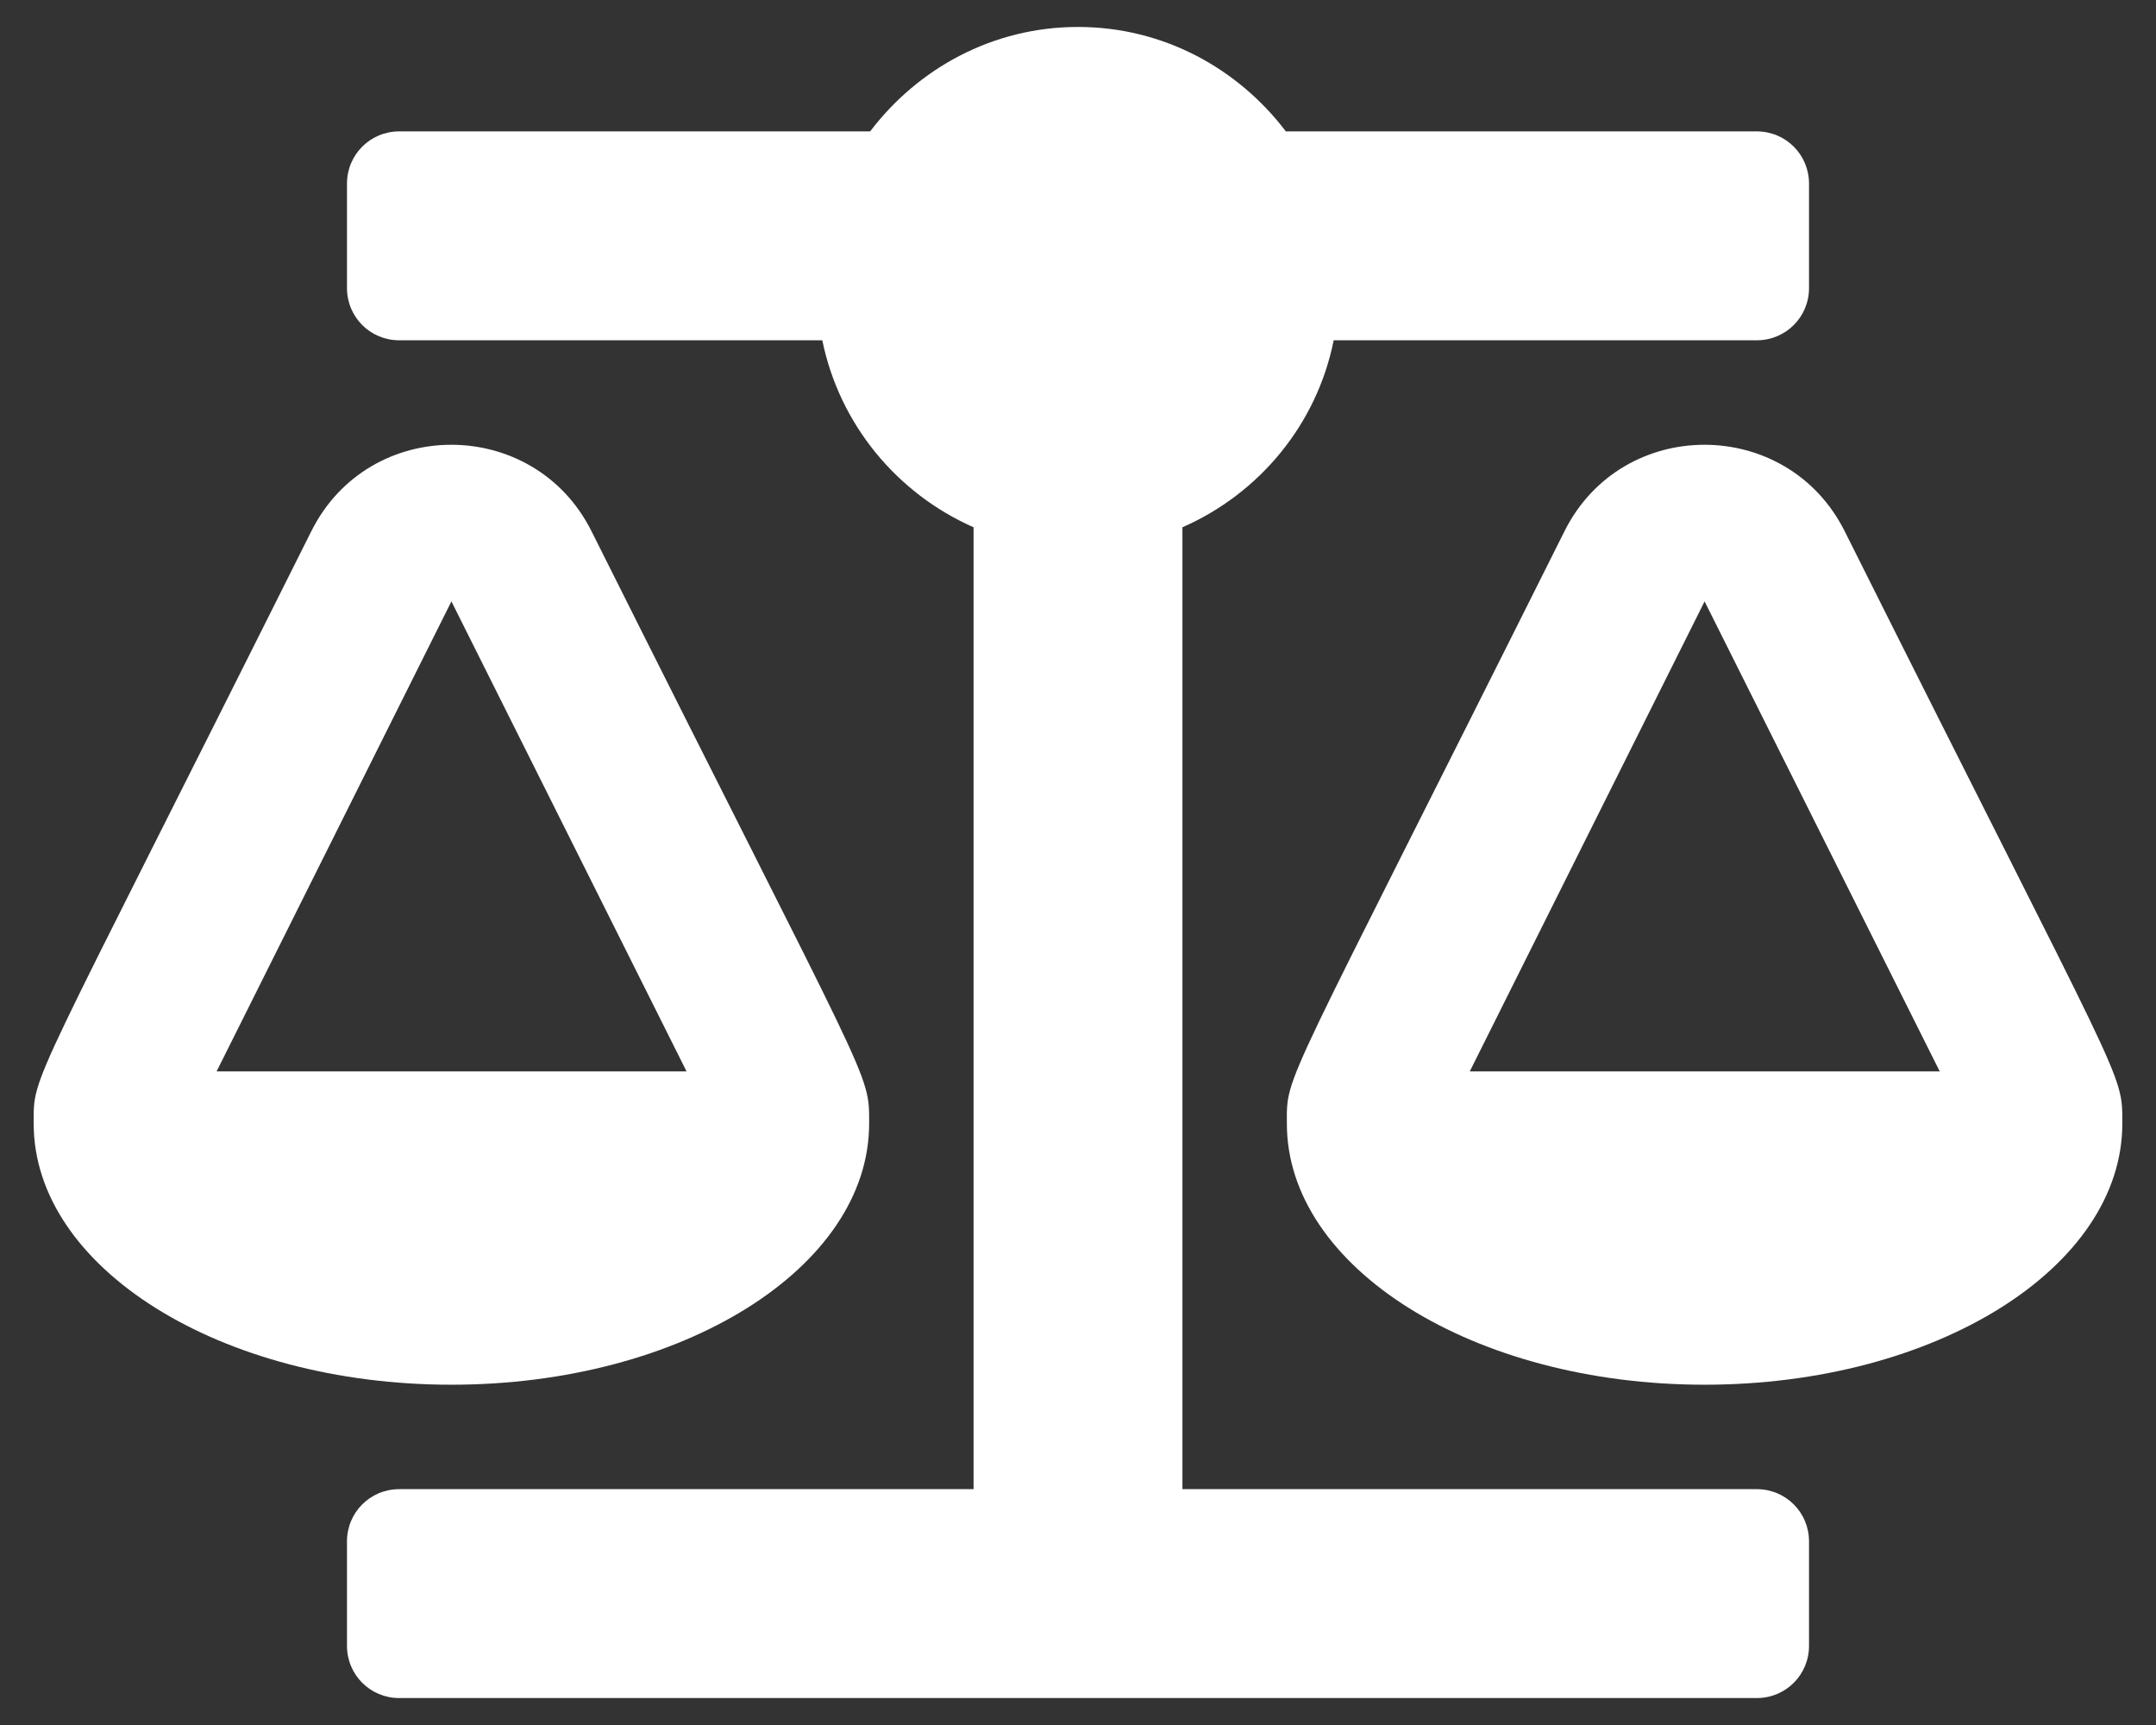
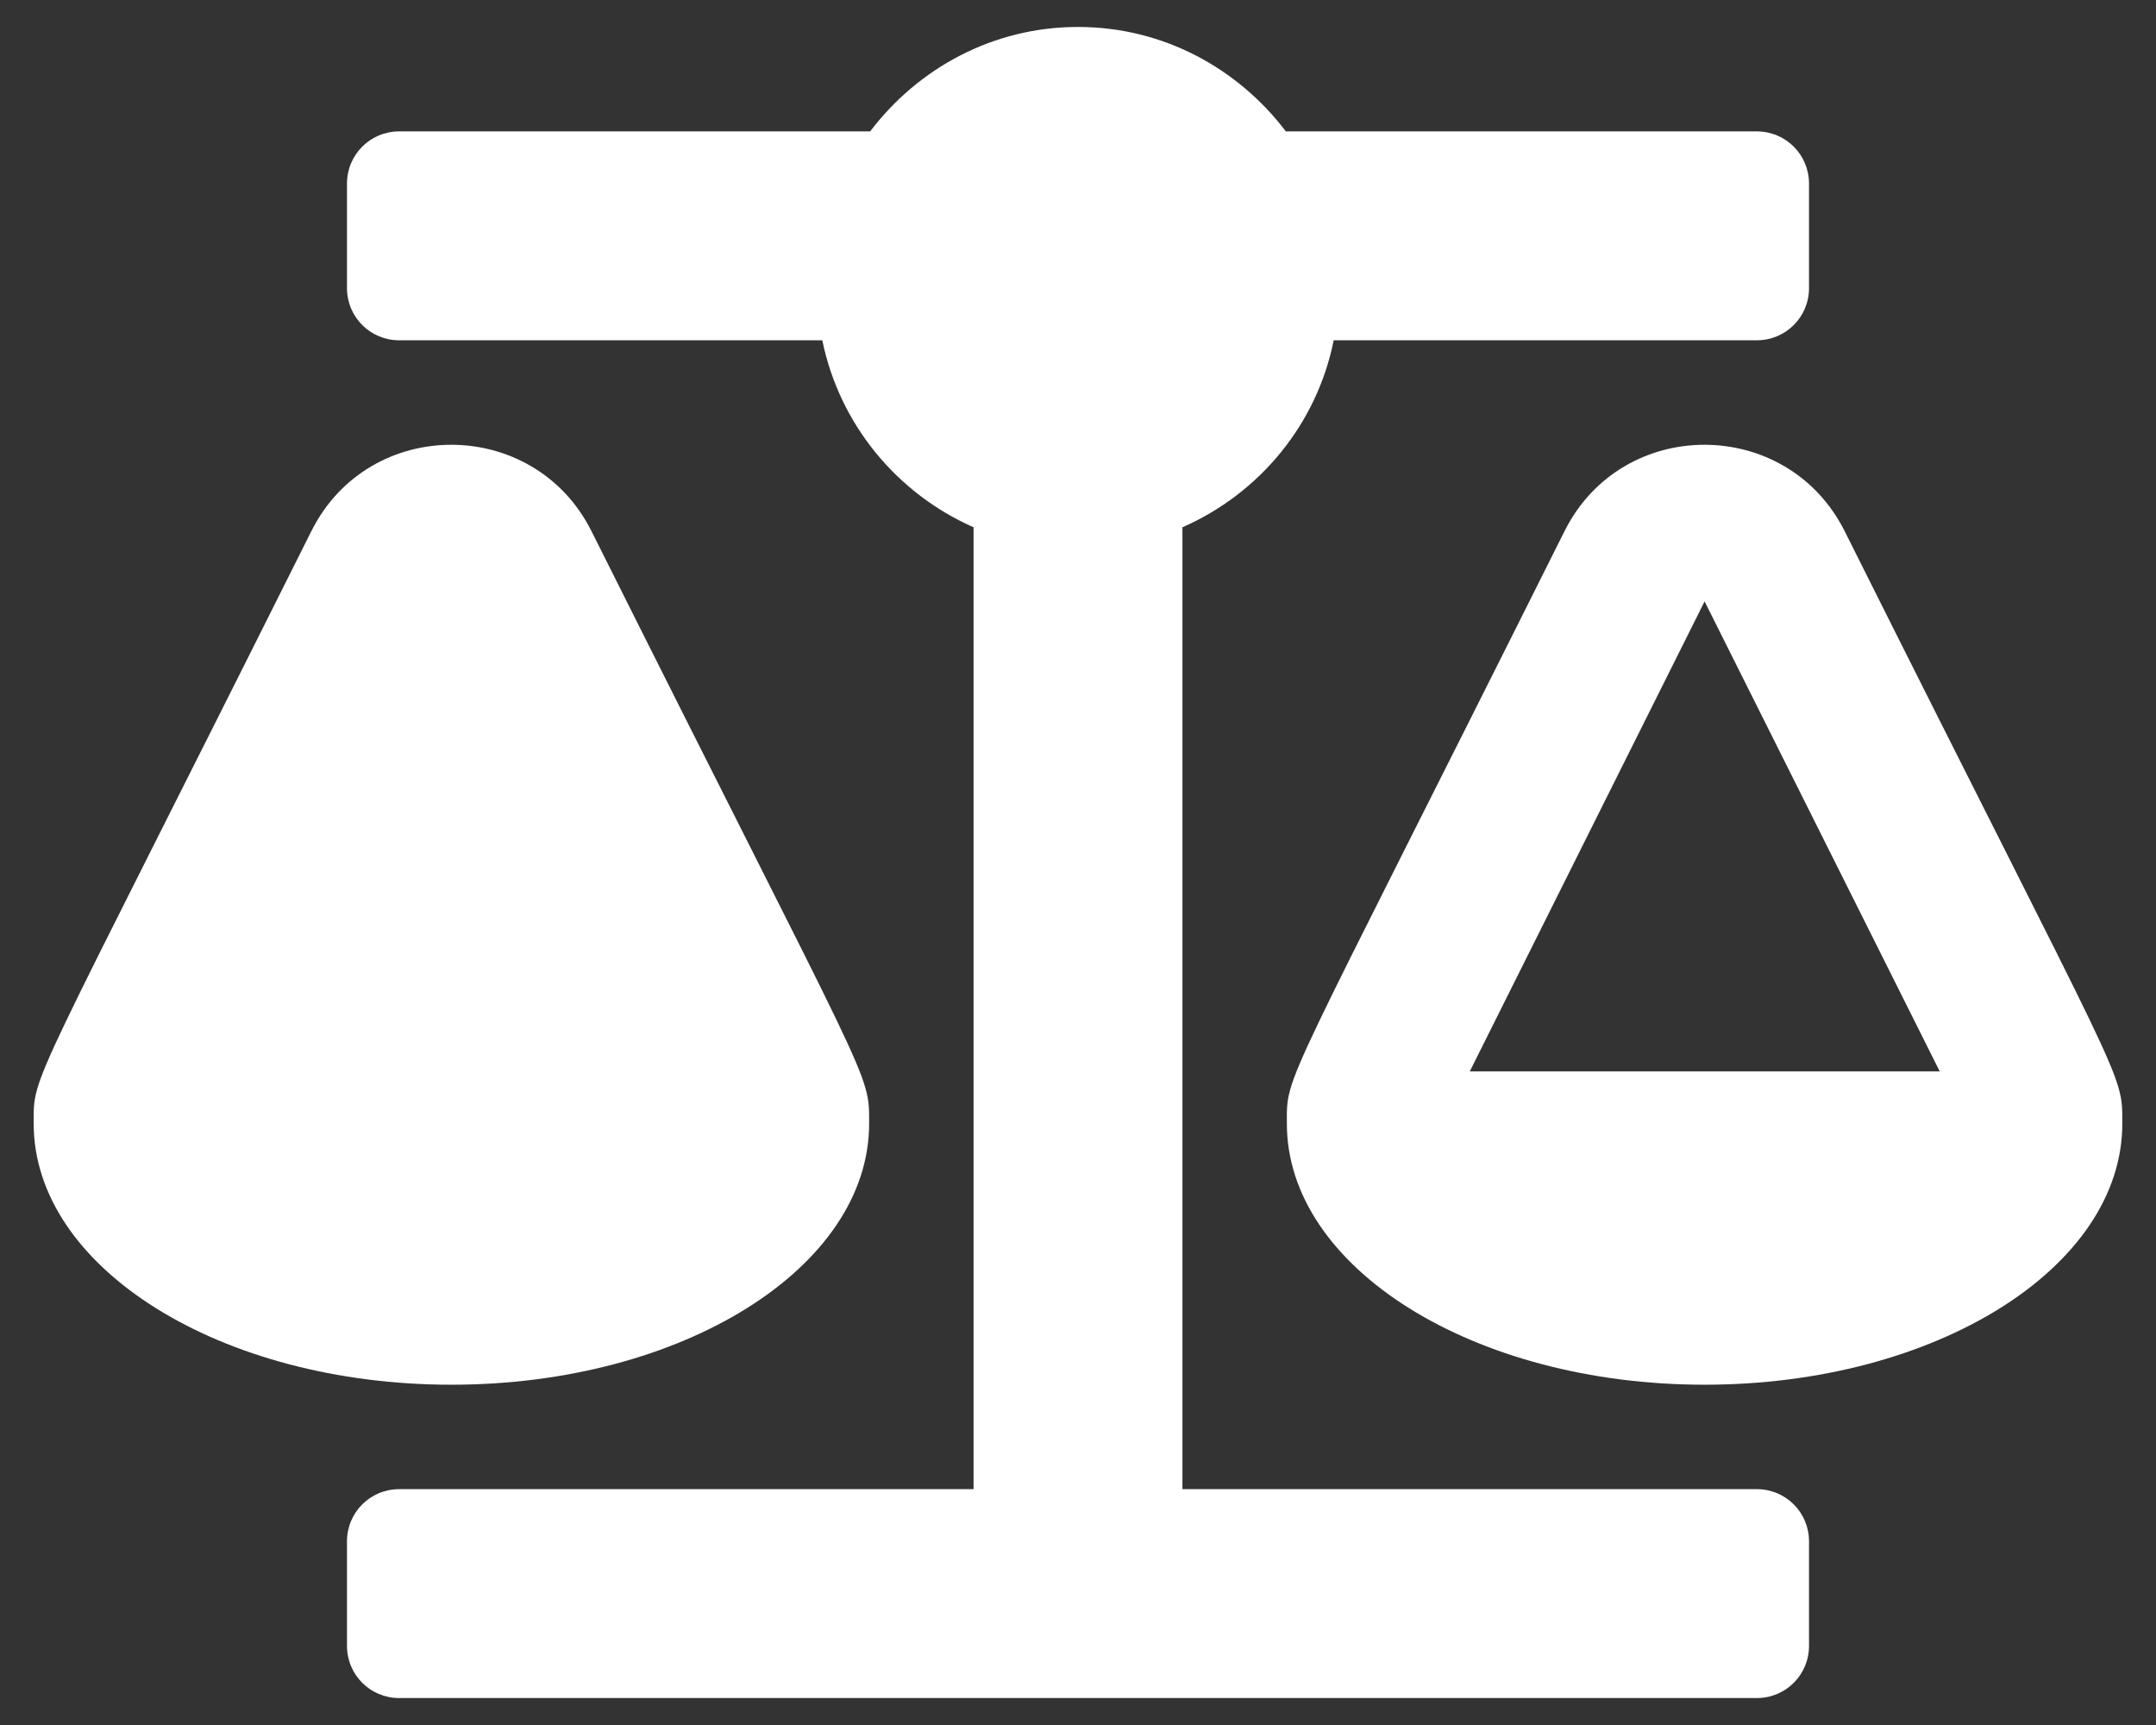
<svg xmlns="http://www.w3.org/2000/svg" version="1.1" id="Capa_1" x="0px" y="0px" viewBox="-319 145 640 512" style="enable-background:new -319 145 640 512;" xml:space="preserve">
  <rect x="-319" y="145" width="640" height="512" fill="#333333" stroke="none" />
  <style type="text/css">
	.st0{fill:#FFFFFF;}
</style>
-   <path class="st0" d="M-61,478.5L-61,478.5c0-15.7,1.3-8.5-82.4-175.8c-17.1-34.2-66.1-34.3-83.2,0C-311,471.5-309,463.3-309,478.5  l0,0c0,42.8,55.5,77.5,124,77.5S-61,521.3-61,478.5z M-185,323.5l69.8,139.5h-139.5L-185,323.5z M311,478.5  c0-15.7,1.3-8.5-82.4-175.8c-17.1-34.2-66.1-34.3-83.2,0C61,471.5,63,463.3,63,478.5l0,0c0,42.8,55.5,77.5,124,77.5  S311,521.3,311,478.5L311,478.5z M117.3,463L187,323.5L256.8,463H117.3z M202.5,587H32V301.5c22.8-10,39.9-30.5,44.9-55.5h125.6  c8.6,0,15.5-6.9,15.5-15.5v-31c0-8.6-6.9-15.5-15.5-15.5H62.7C48.5,165.3,26.3,153,1,153s-47.5,12.3-61.7,31h-139.8  c-8.6,0-15.5,6.9-15.5,15.5v31c0,8.6,6.9,15.5,15.5,15.5h125.6c5.1,25,22.2,45.5,44.9,55.5V587h-170.5c-8.6,0-15.5,6.9-15.5,15.5v31  c0,8.6,6.9,15.5,15.5,15.5h403c8.6,0,15.5-6.9,15.5-15.5v-31C218,593.9,211.1,587,202.5,587z" />
+   <path class="st0" d="M-61,478.5L-61,478.5c0-15.7,1.3-8.5-82.4-175.8c-17.1-34.2-66.1-34.3-83.2,0C-311,471.5-309,463.3-309,478.5  l0,0c0,42.8,55.5,77.5,124,77.5S-61,521.3-61,478.5z M-185,323.5h-139.5L-185,323.5z M311,478.5  c0-15.7,1.3-8.5-82.4-175.8c-17.1-34.2-66.1-34.3-83.2,0C61,471.5,63,463.3,63,478.5l0,0c0,42.8,55.5,77.5,124,77.5  S311,521.3,311,478.5L311,478.5z M117.3,463L187,323.5L256.8,463H117.3z M202.5,587H32V301.5c22.8-10,39.9-30.5,44.9-55.5h125.6  c8.6,0,15.5-6.9,15.5-15.5v-31c0-8.6-6.9-15.5-15.5-15.5H62.7C48.5,165.3,26.3,153,1,153s-47.5,12.3-61.7,31h-139.8  c-8.6,0-15.5,6.9-15.5,15.5v31c0,8.6,6.9,15.5,15.5,15.5h125.6c5.1,25,22.2,45.5,44.9,55.5V587h-170.5c-8.6,0-15.5,6.9-15.5,15.5v31  c0,8.6,6.9,15.5,15.5,15.5h403c8.6,0,15.5-6.9,15.5-15.5v-31C218,593.9,211.1,587,202.5,587z" />
</svg>